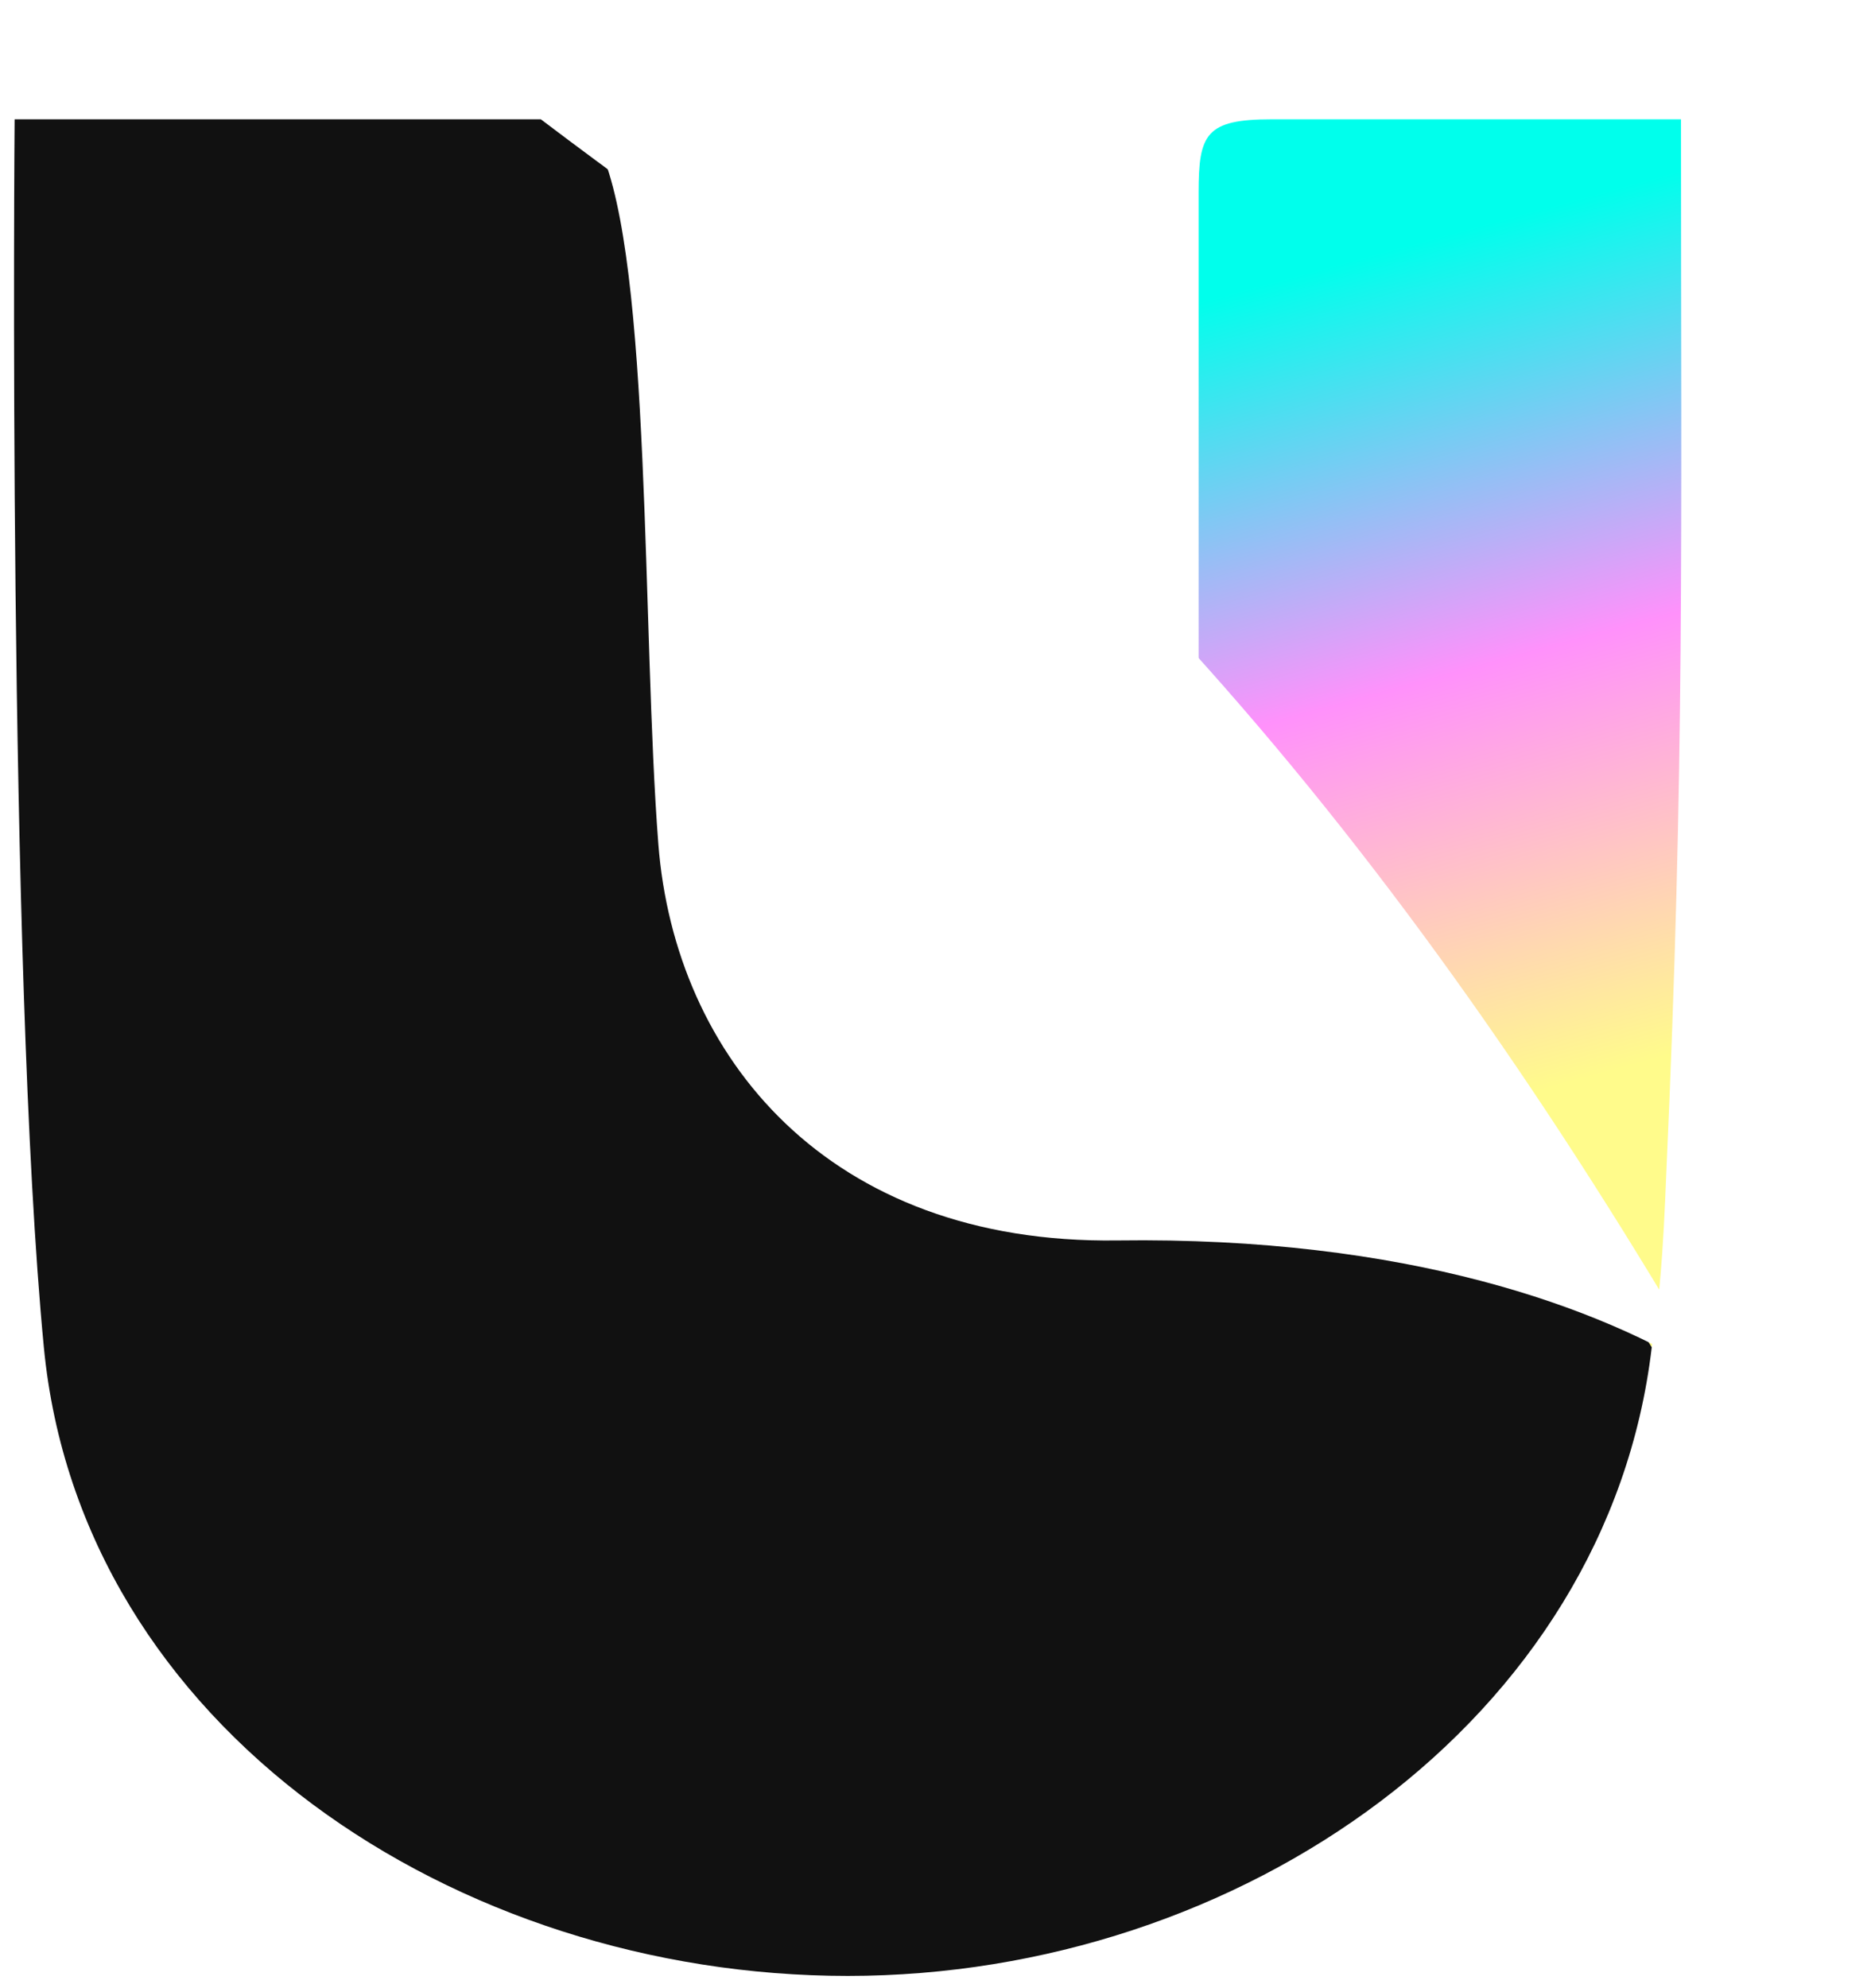
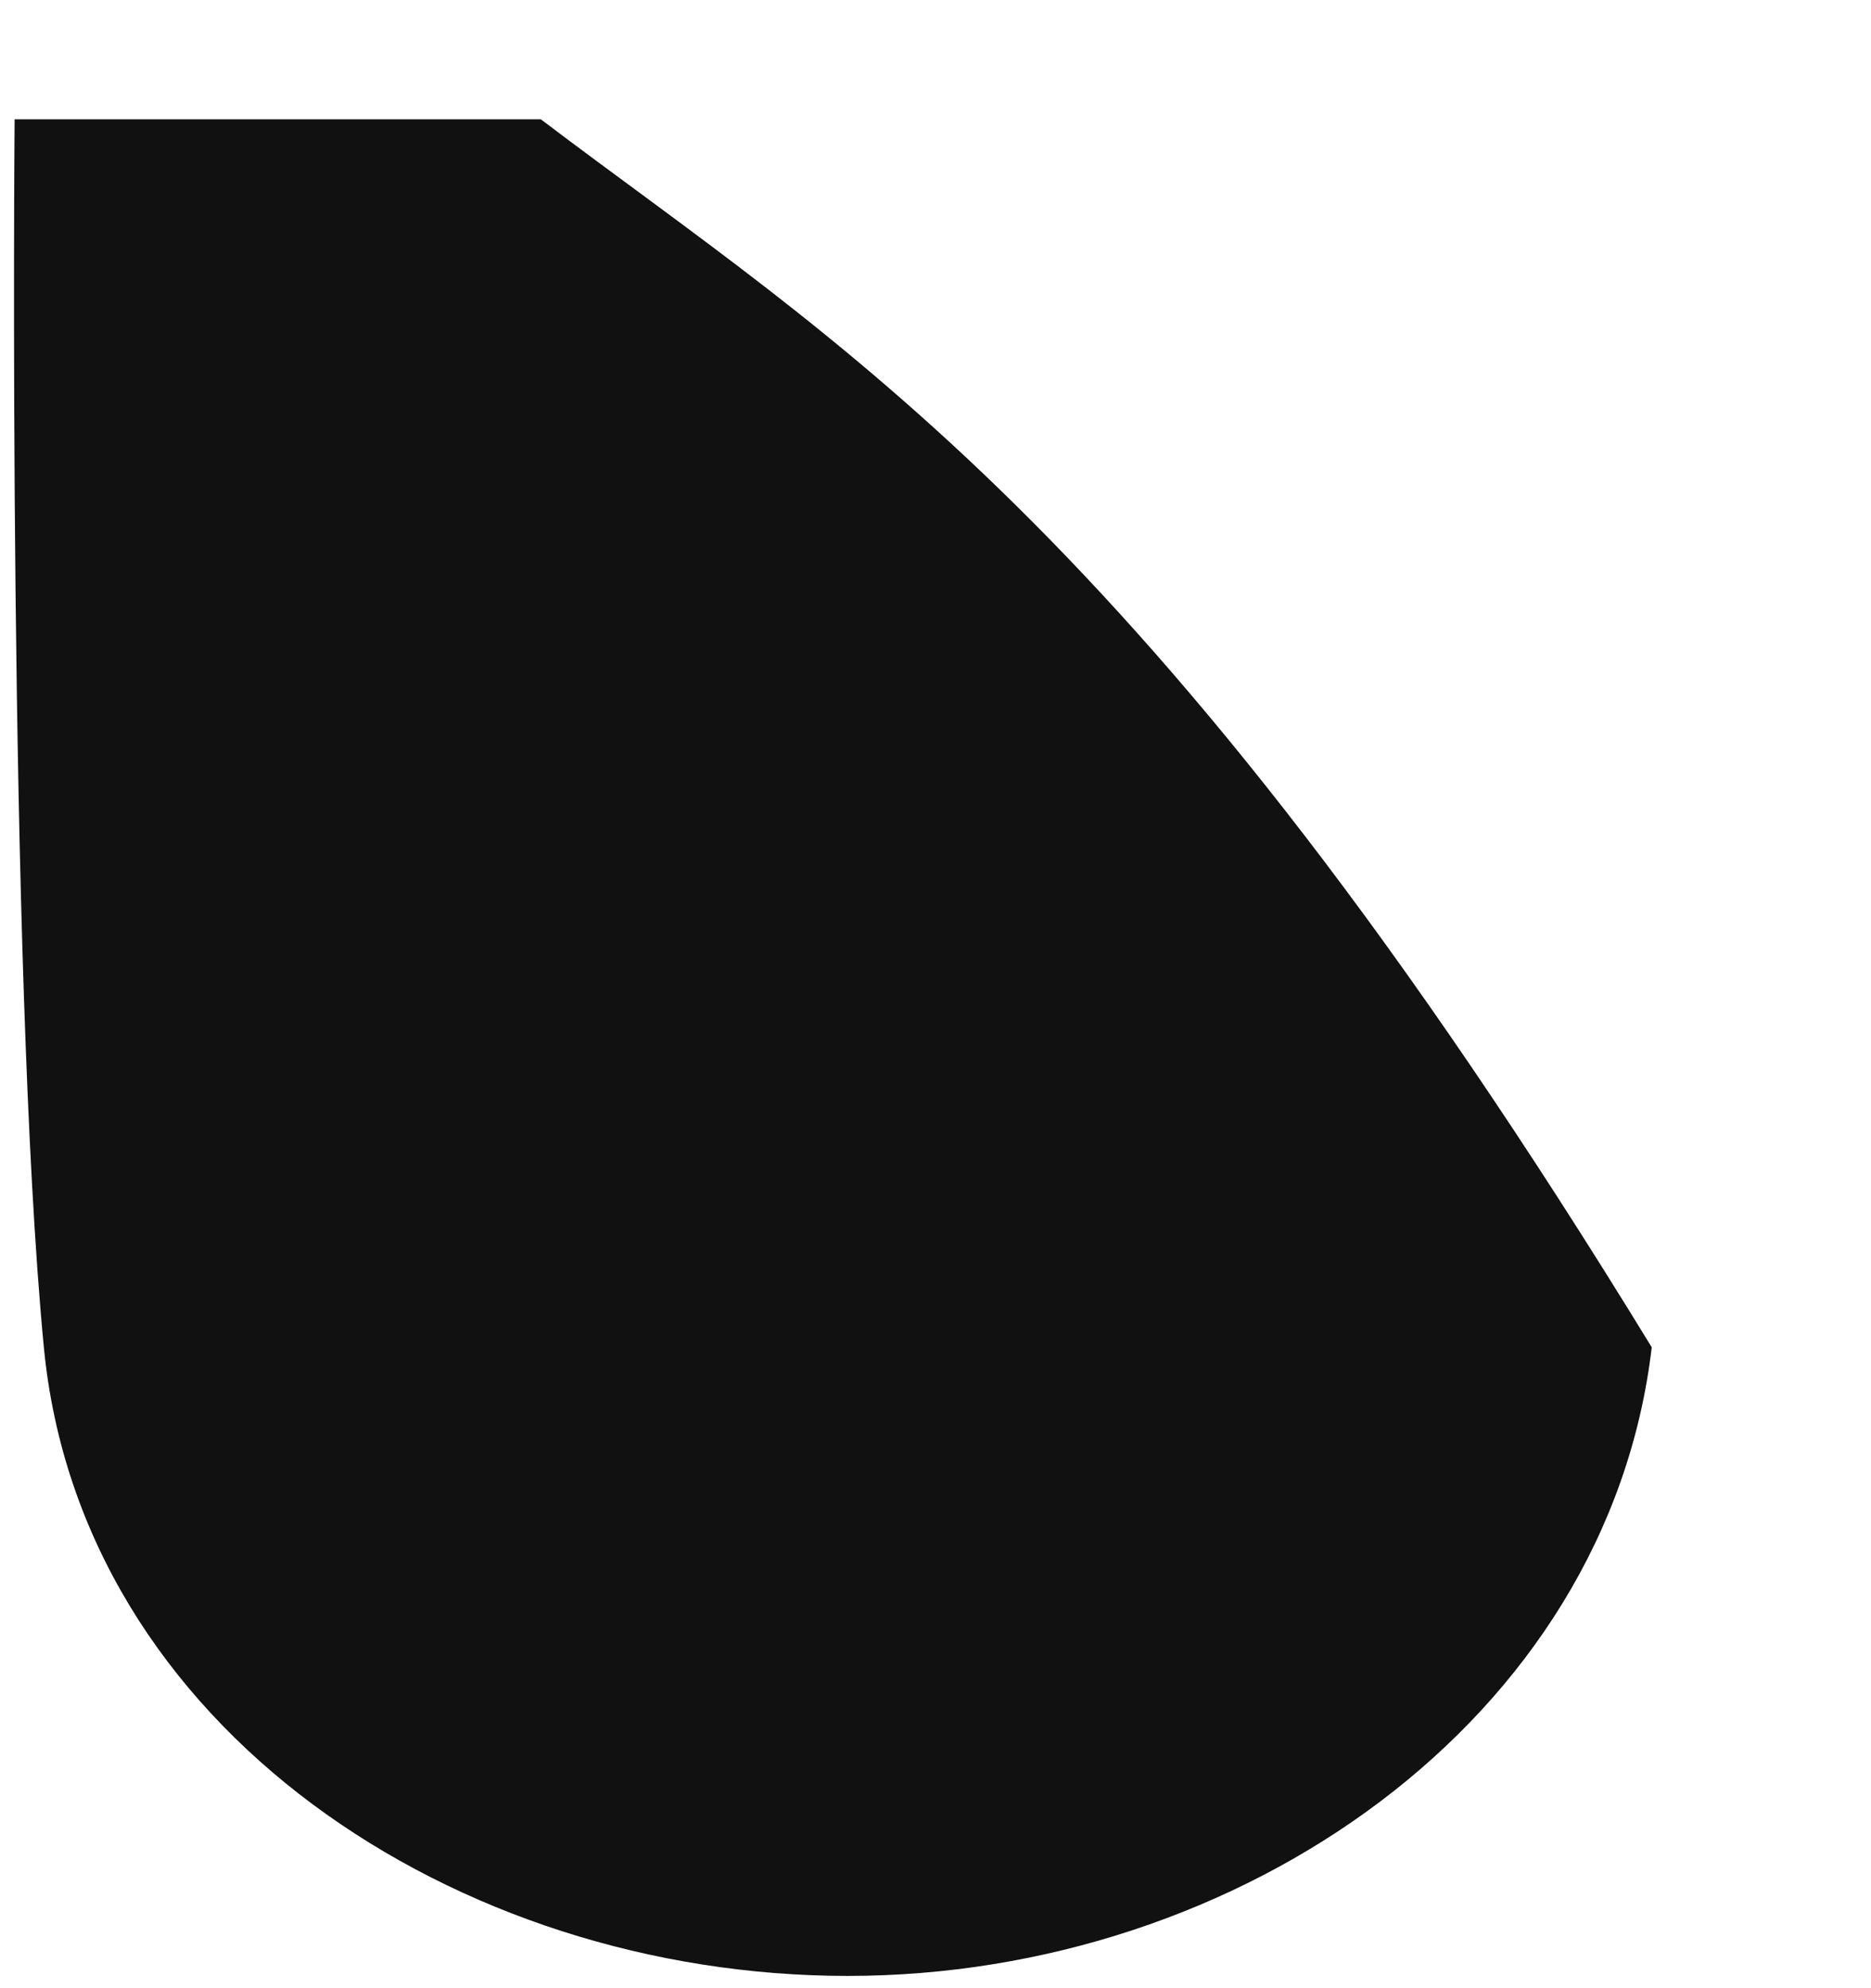
<svg xmlns="http://www.w3.org/2000/svg" width="128" height="136" viewBox="0 0 128 136" fill="none">
-   <path d="M113 92.161C90.099 60.204 80.924 49.417 82 48.661L82 13.161C82 9.161 82.5 8.161 87 8.161L115 8.161C115 37.161 115.259 52.175 114 80.161C113.765 86.035 113.546 88.665 113 92.161Z" fill="url(#paint0_linear_1634_2051)" />
  <path d="M3 92.161C0.5 66.161 1 8.161 1 8.161H37C57.12 23.423 78.272 35.368 113 92.161C110 117.661 84.833 135.161 58 135.161C31.167 135.161 5.5 118.161 3 92.161Z" fill="#111111" />
  <g filter="url(#filter0_d_1634_2051)">
-     <path d="M113 92.161C91.835 55.712 67.785 27.431 37 8.161C40.54 15.931 39.862 41.167 40.992 55.712C42.122 70.258 52.597 83.099 72.379 82.828C92.161 82.556 105.408 87.354 113 92.161Z" fill="white" />
-   </g>
+     </g>
  <defs>
    <filter id="filter0_d_1634_2051" x="30.929" y="0.067" width="96.236" height="104.236" filterUnits="userSpaceOnUse" color-interpolation-filters="sRGB">
      <feFlood flood-opacity="0" result="BackgroundImageFix" />
      <feColorMatrix in="SourceAlpha" type="matrix" values="0 0 0 0 0 0 0 0 0 0 0 0 0 0 0 0 0 0 127 0" result="hardAlpha" />
      <feOffset dx="4.047" dy="2.024" />
      <feGaussianBlur stdDeviation="5.059" />
      <feComposite in2="hardAlpha" operator="out" />
      <feColorMatrix type="matrix" values="0 0 0 0 0.18 0 0 0 0 0.18 0 0 0 0 0.18 0 0 0 0.25 0" />
      <feBlend mode="normal" in2="BackgroundImageFix" result="effect1_dropShadow_1634_2051" />
      <feBlend mode="normal" in="SourceGraphic" in2="effect1_dropShadow_1634_2051" result="shape" />
    </filter>
    <linearGradient id="paint0_linear_1634_2051" x1="90.906" y1="18.247" x2="106.229" y2="74.392" gradientUnits="userSpaceOnUse">
      <stop stop-color="#00FFEC" />
      <stop offset="0.5" stop-color="#FF91FB" />
      <stop offset="1" stop-color="#FFFB8B" />
    </linearGradient>
  </defs>
</svg>